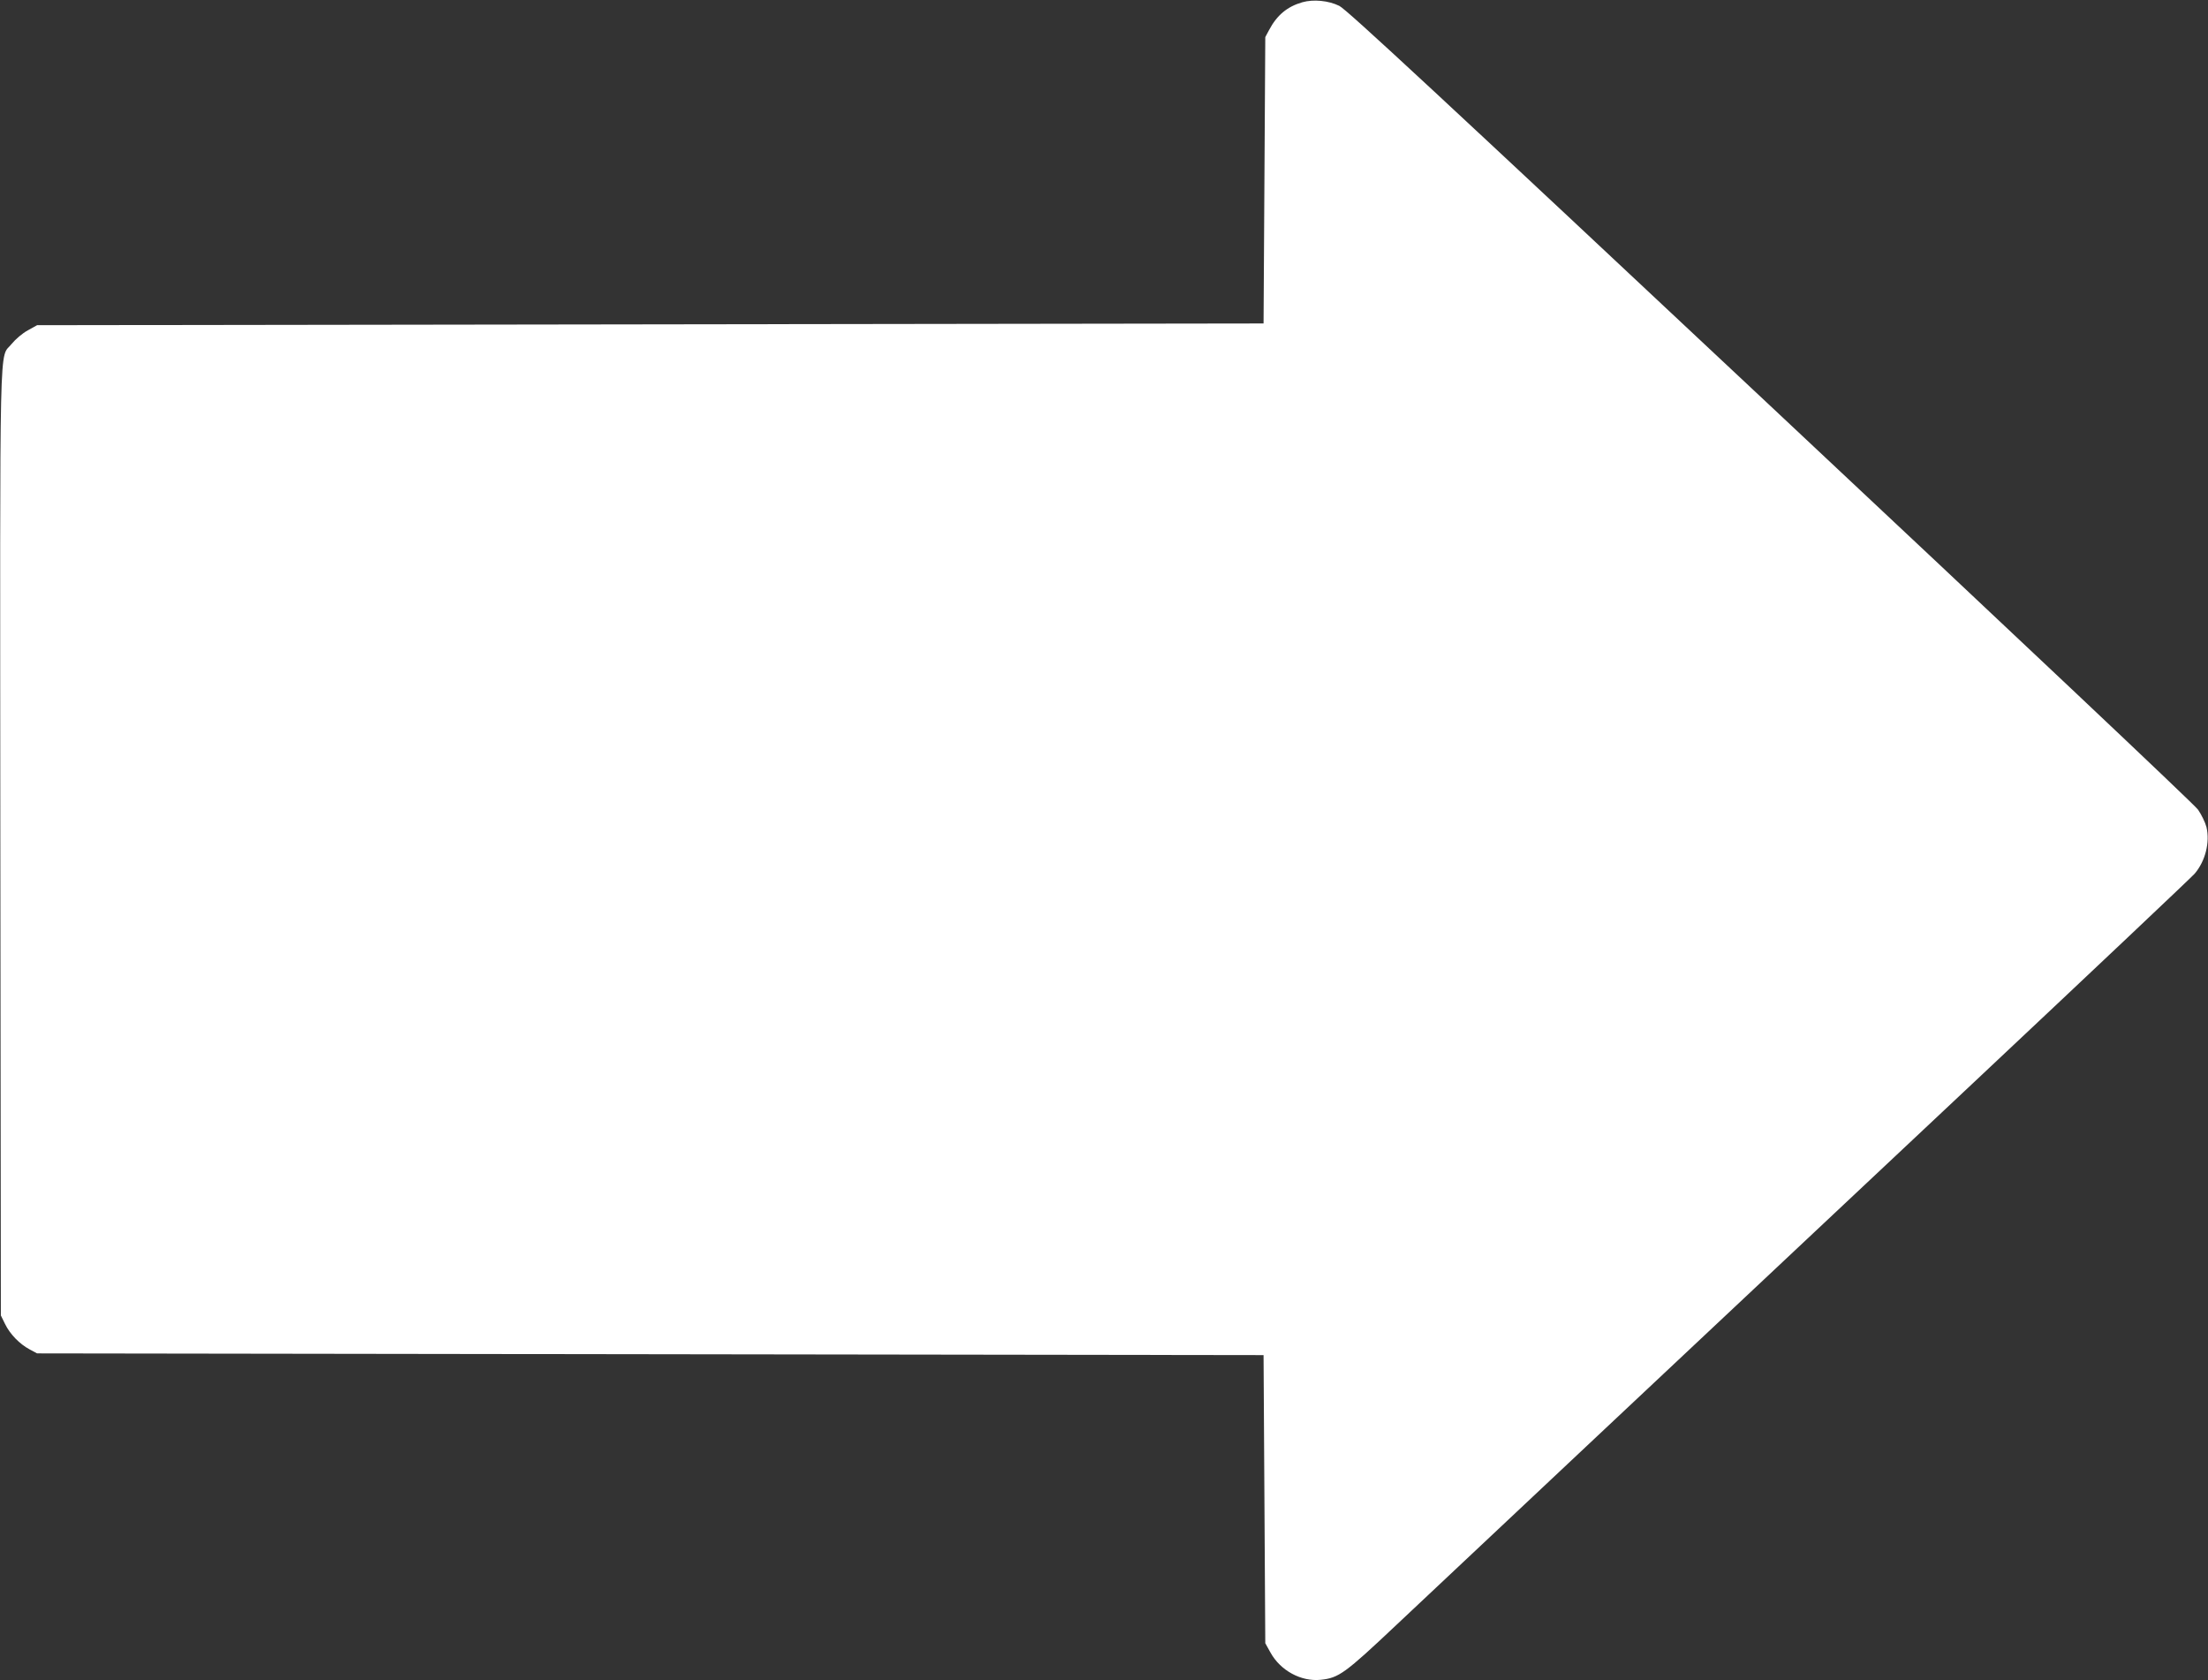
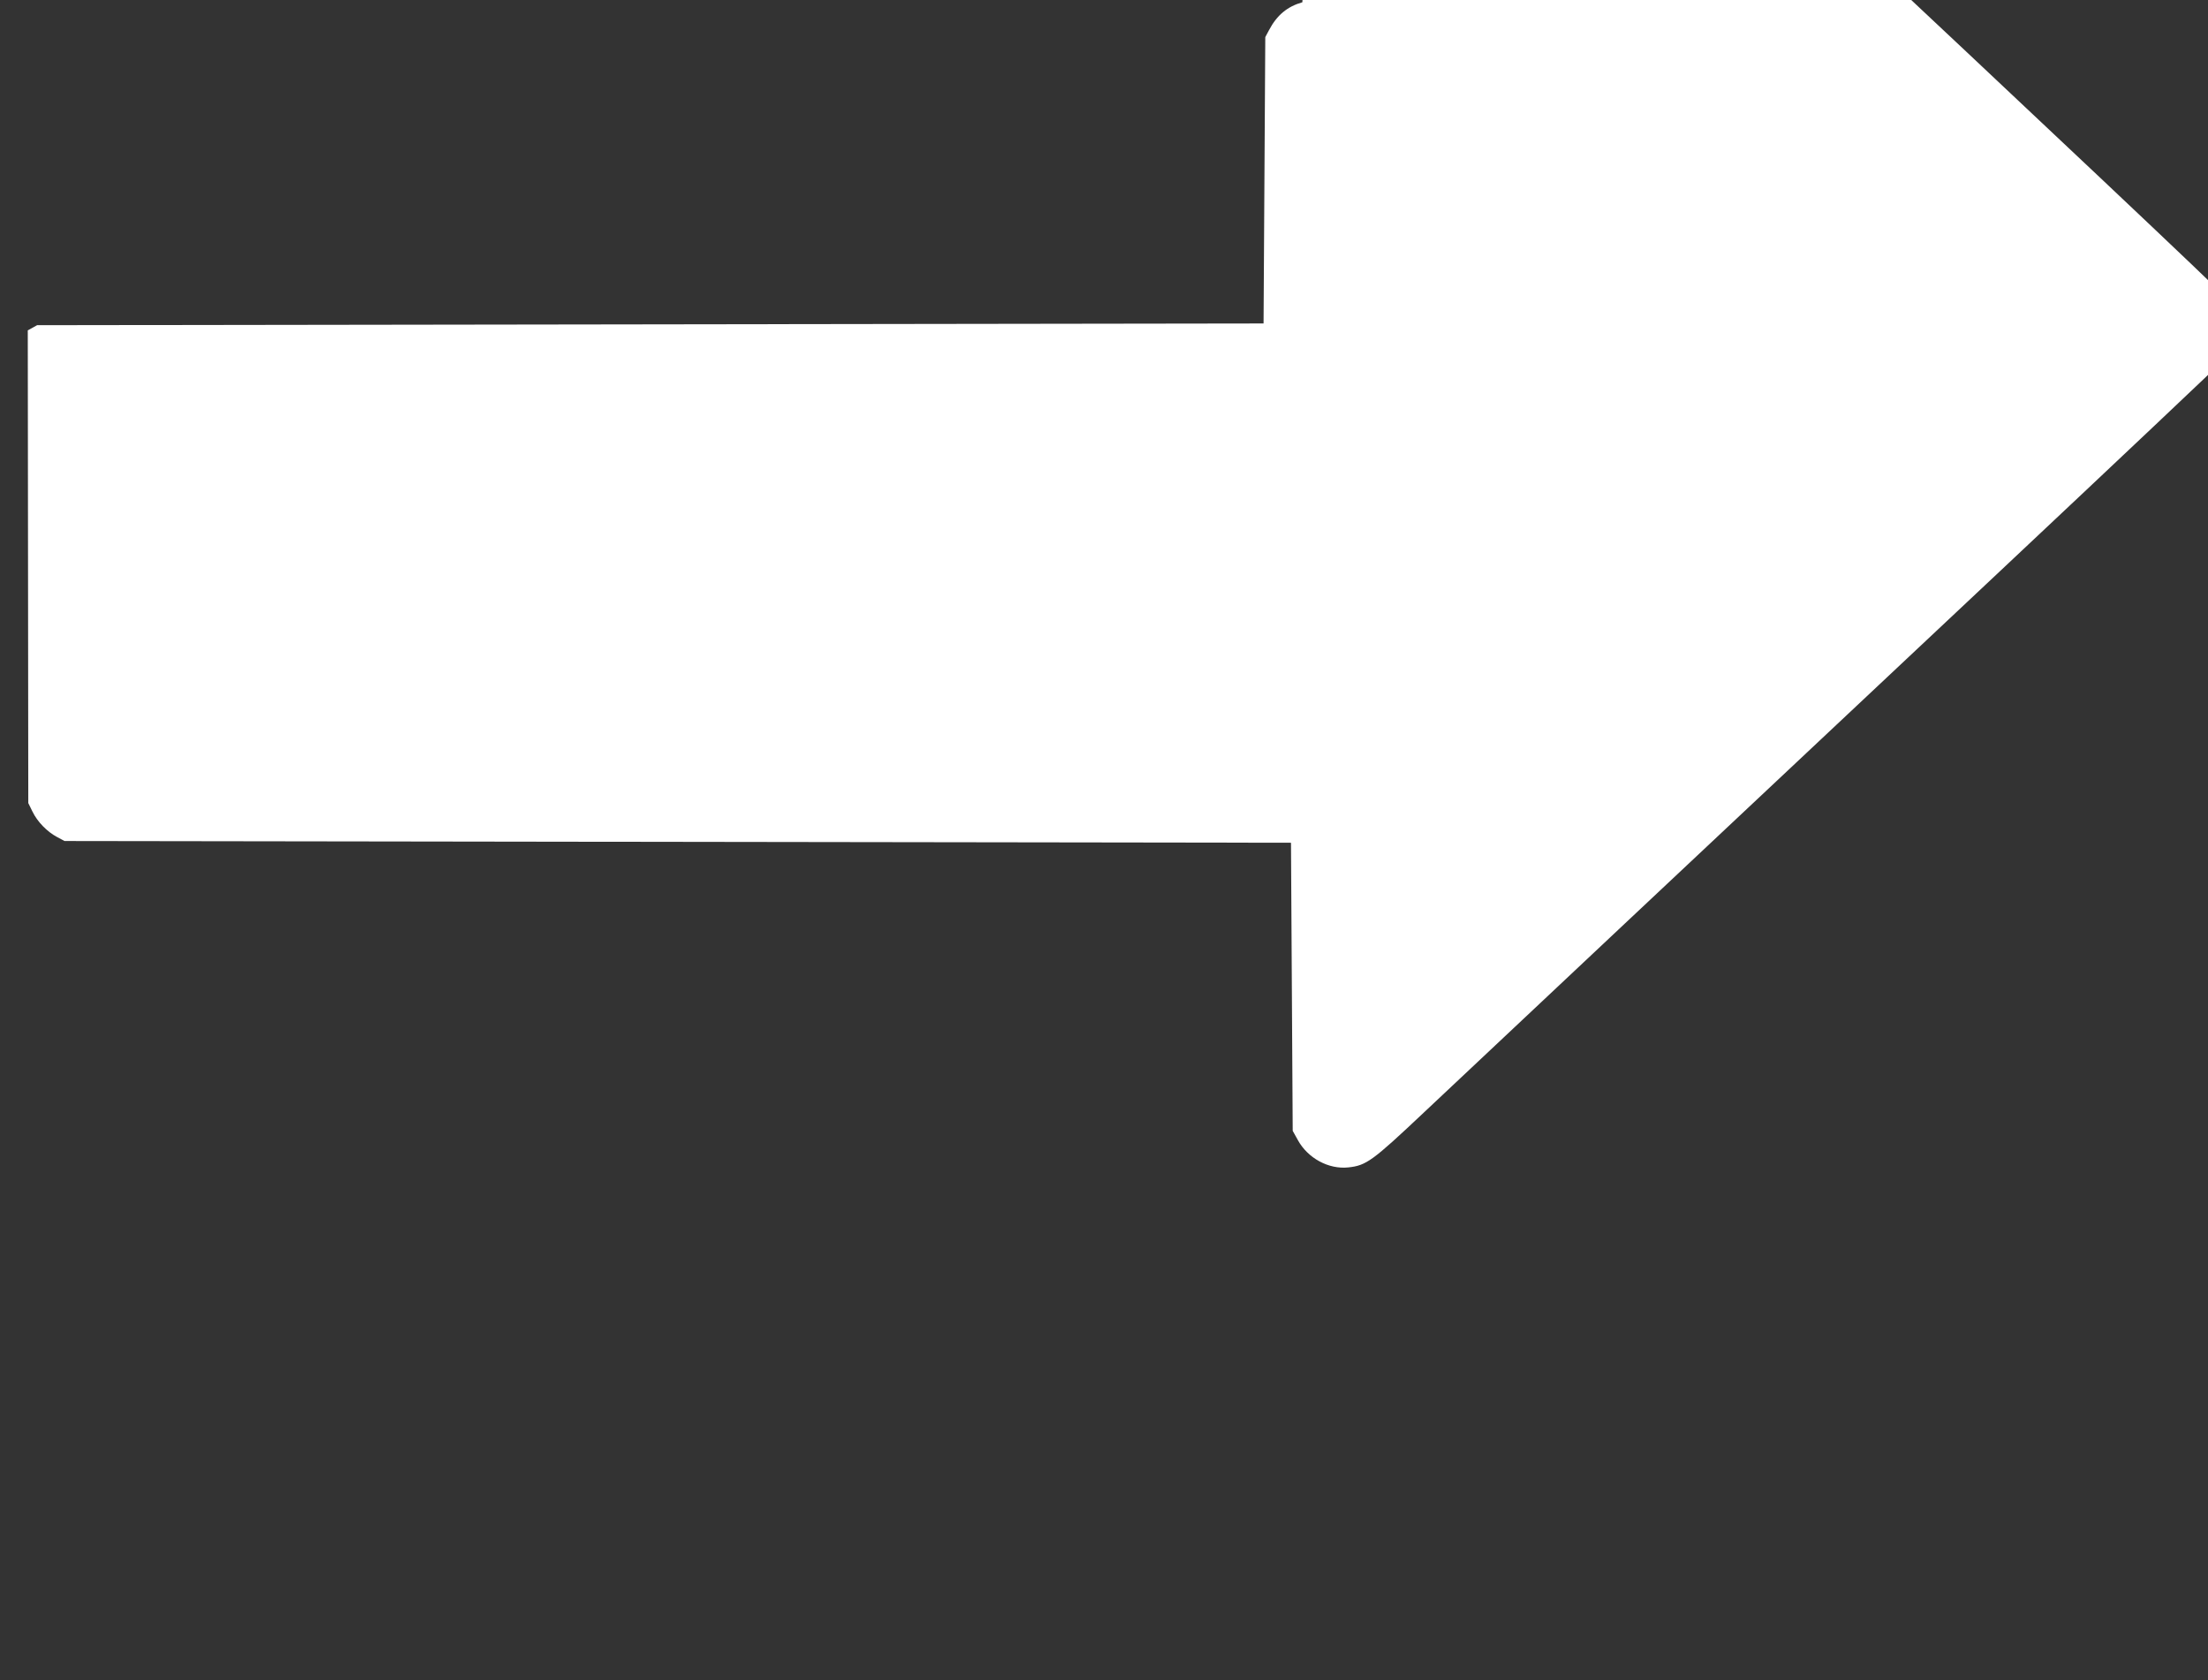
<svg xmlns="http://www.w3.org/2000/svg" version="1.0" width="1280pt" height="974pt" viewBox="0 0 1280 974" preserveAspectRatio="xMidYMid meet">
  <rect x="0" y="0" width="1280" height="974" fill="#333333" stroke="none" />
  <g transform="translate(0,974) scale(0.1,-0.1)" fill="#ffffff" stroke="none">
-     <path d="M7550 9727 c-87 -25 -147 -74 -193 -161 l-22 -41 -5 -830 -5 -830 -3555 -5 -3555 -5 -54 -30 c-31 -17 -71 -51 -93 -78 -74 -94 -68 154 -66 -2892 l3 -2740 24 -49 c29 -60 85 -117 143 -148 l43 -23 3555 -5 3555 -5 5 -835 5 -835 30 -54 c58 -105 178 -170 292 -158 104 11 139 36 438 318 342 322 1652 1553 3340 3138 693 651 1273 1199 1288 1217 62 73 89 182 68 270 -7 27 -29 72 -49 101 -21 30 -1078 1027 -2481 2342 -1908 1789 -2455 2297 -2497 2317 -63 31 -150 39 -214 21z" />
+     <path d="M7550 9727 c-87 -25 -147 -74 -193 -161 l-22 -41 -5 -830 -5 -830 -3555 -5 -3555 -5 -54 -30 l3 -2740 24 -49 c29 -60 85 -117 143 -148 l43 -23 3555 -5 3555 -5 5 -835 5 -835 30 -54 c58 -105 178 -170 292 -158 104 11 139 36 438 318 342 322 1652 1553 3340 3138 693 651 1273 1199 1288 1217 62 73 89 182 68 270 -7 27 -29 72 -49 101 -21 30 -1078 1027 -2481 2342 -1908 1789 -2455 2297 -2497 2317 -63 31 -150 39 -214 21z" />
  </g>
</svg>